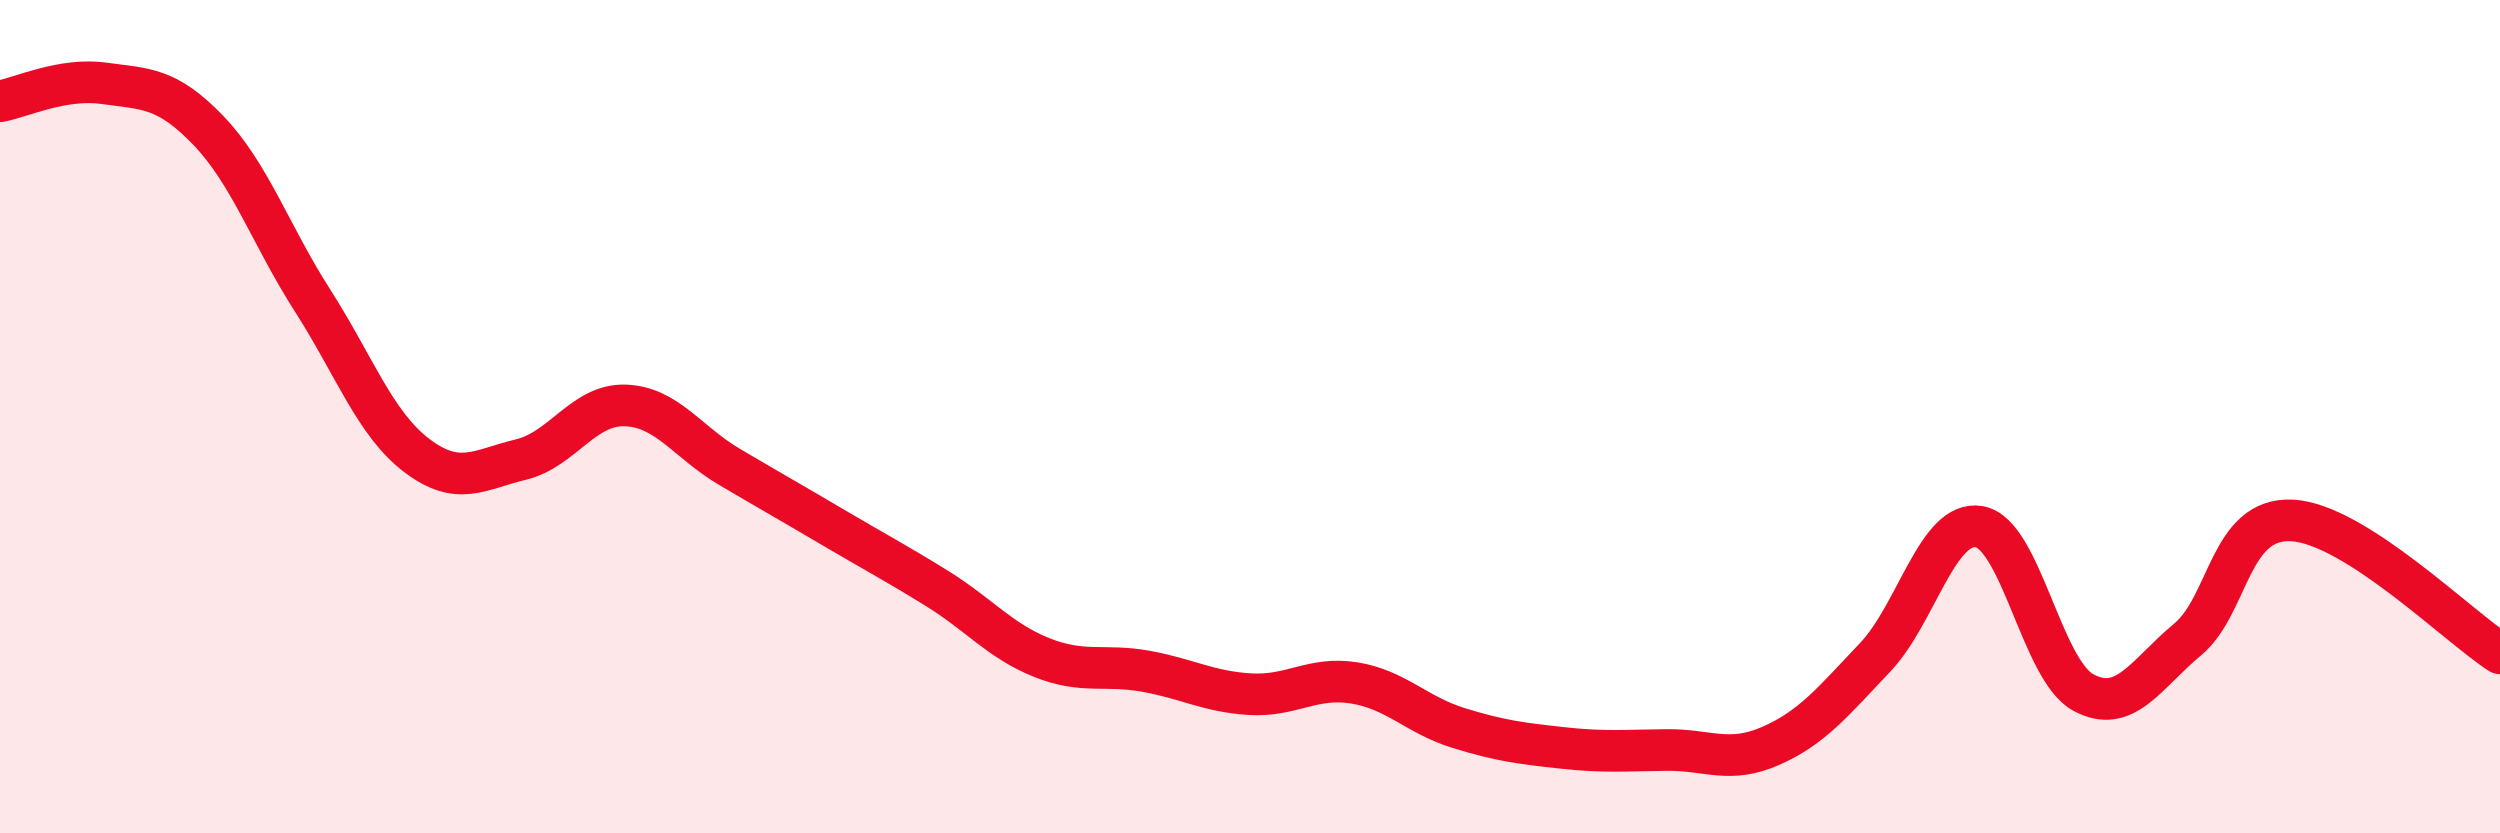
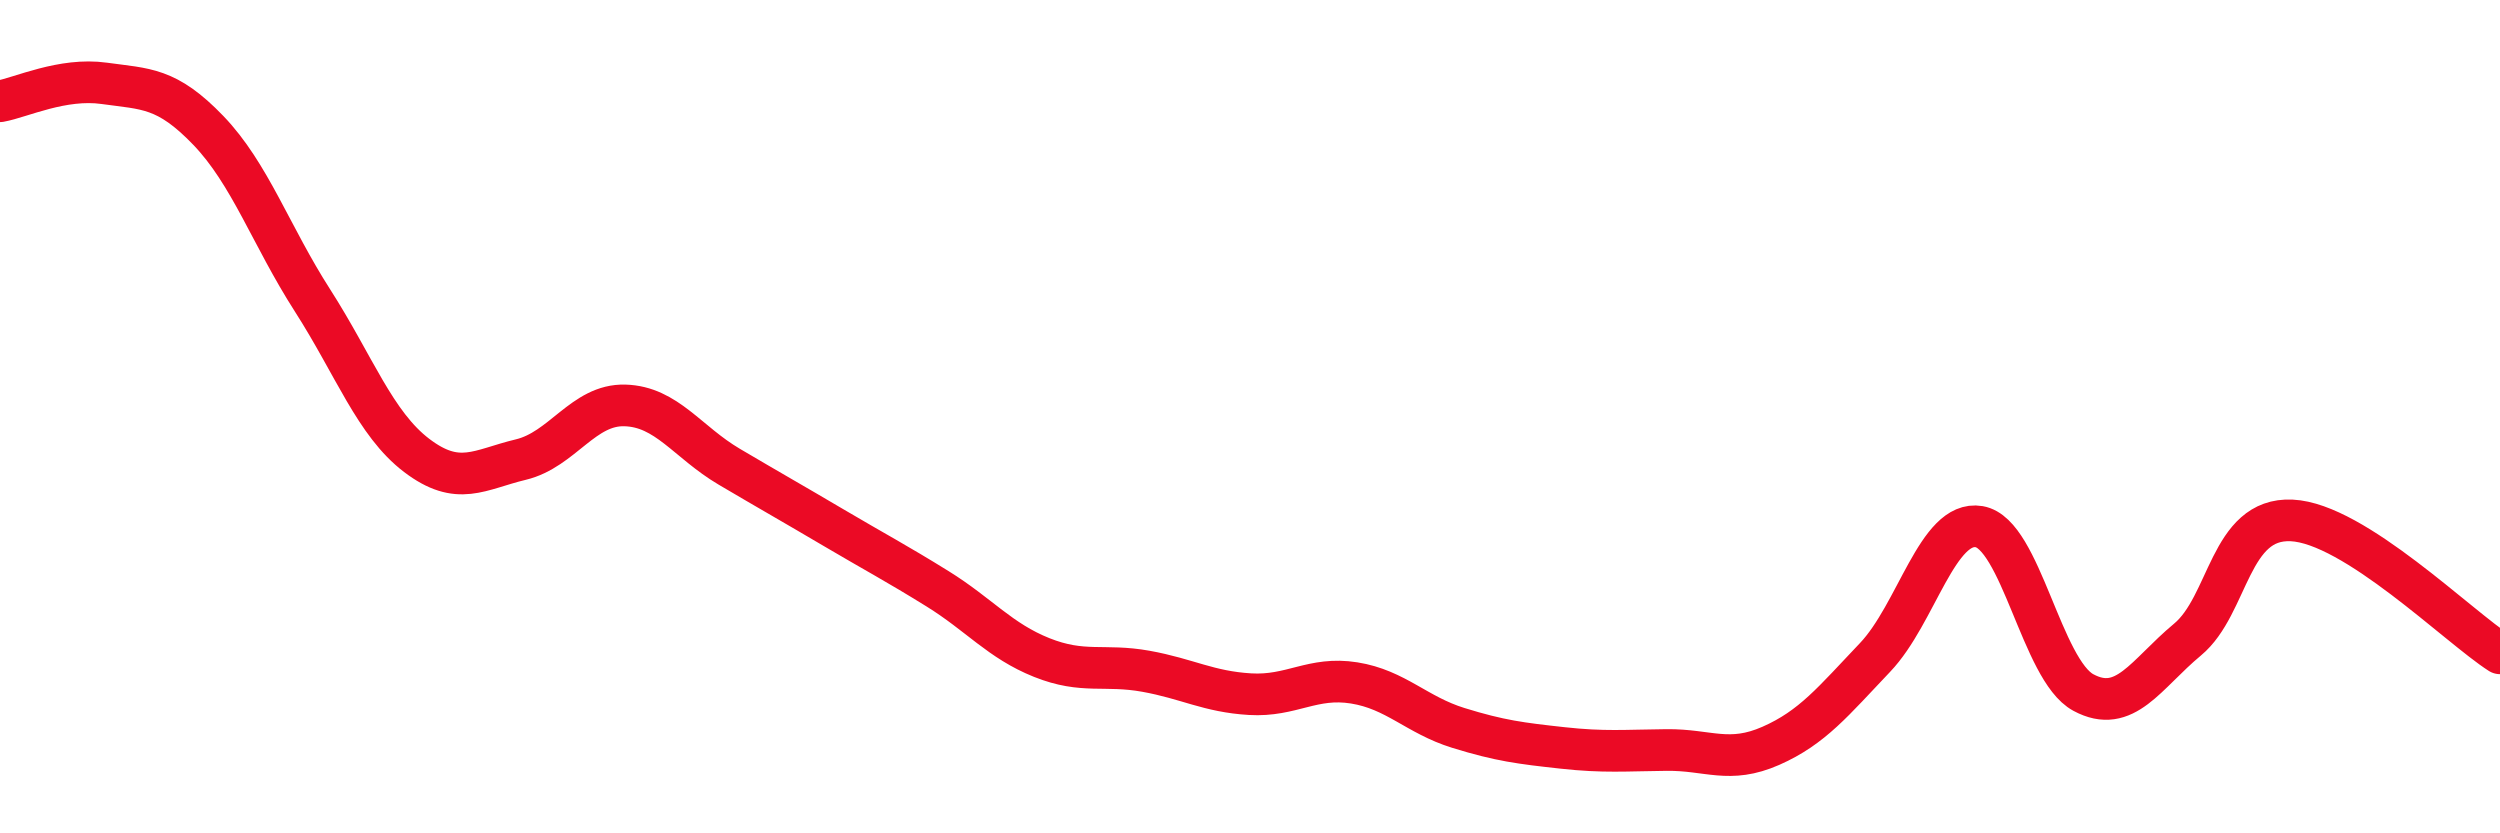
<svg xmlns="http://www.w3.org/2000/svg" width="60" height="20" viewBox="0 0 60 20">
-   <path d="M 0,2.43 C 0.5,2.34 1.5,1.86 2.5,2 C 3.5,2.14 4,2.09 5,3.13 C 6,4.17 6.5,5.65 7.5,7.21 C 8.5,8.77 9,10.17 10,10.93 C 11,11.69 11.5,11.27 12.5,11.03 C 13.5,10.79 14,9.7 15,9.73 C 16,9.76 16.5,10.61 17.5,11.2 C 18.5,11.79 19,12.07 20,12.66 C 21,13.25 21.5,13.51 22.5,14.13 C 23.5,14.75 24,15.38 25,15.78 C 26,16.18 26.5,15.93 27.5,16.11 C 28.5,16.29 29,16.6 30,16.66 C 31,16.72 31.5,16.23 32.5,16.39 C 33.5,16.55 34,17.16 35,17.47 C 36,17.78 36.5,17.84 37.5,17.95 C 38.5,18.06 39,18.01 40,18 C 41,17.99 41.5,18.34 42.5,17.9 C 43.5,17.46 44,16.83 45,15.78 C 46,14.73 46.5,12.47 47.5,12.64 C 48.5,12.81 49,16.08 50,16.62 C 51,17.16 51.5,16.18 52.5,15.35 C 53.5,14.52 53.5,12.42 55,12.49 C 56.5,12.56 59,15.04 60,15.68L60 20L0 20Z" fill="#EB0A25" opacity="0.1" stroke-linecap="round" stroke-linejoin="round" />
  <path d="M 0,2.43 C 0.5,2.34 1.5,1.86 2.5,2 C 3.5,2.14 4,2.09 5,3.13 C 6,4.17 6.5,5.65 7.5,7.21 C 8.5,8.77 9,10.17 10,10.93 C 11,11.69 11.5,11.27 12.5,11.03 C 13.5,10.79 14,9.7 15,9.73 C 16,9.76 16.5,10.61 17.5,11.2 C 18.5,11.79 19,12.07 20,12.66 C 21,13.25 21.5,13.51 22.5,14.13 C 23.5,14.75 24,15.38 25,15.78 C 26,16.18 26.5,15.93 27.5,16.11 C 28.5,16.29 29,16.6 30,16.66 C 31,16.72 31.5,16.23 32.5,16.39 C 33.5,16.55 34,17.16 35,17.47 C 36,17.78 36.5,17.84 37.5,17.95 C 38.5,18.06 39,18.01 40,18 C 41,17.99 41.5,18.34 42.5,17.9 C 43.5,17.46 44,16.83 45,15.78 C 46,14.73 46.5,12.47 47.5,12.64 C 48.5,12.81 49,16.08 50,16.62 C 51,17.16 51.5,16.18 52.5,15.35 C 53.5,14.52 53.5,12.42 55,12.49 C 56.5,12.56 59,15.04 60,15.68" stroke="#EB0A25" stroke-width="1" fill="none" stroke-linecap="round" stroke-linejoin="round" />
</svg>